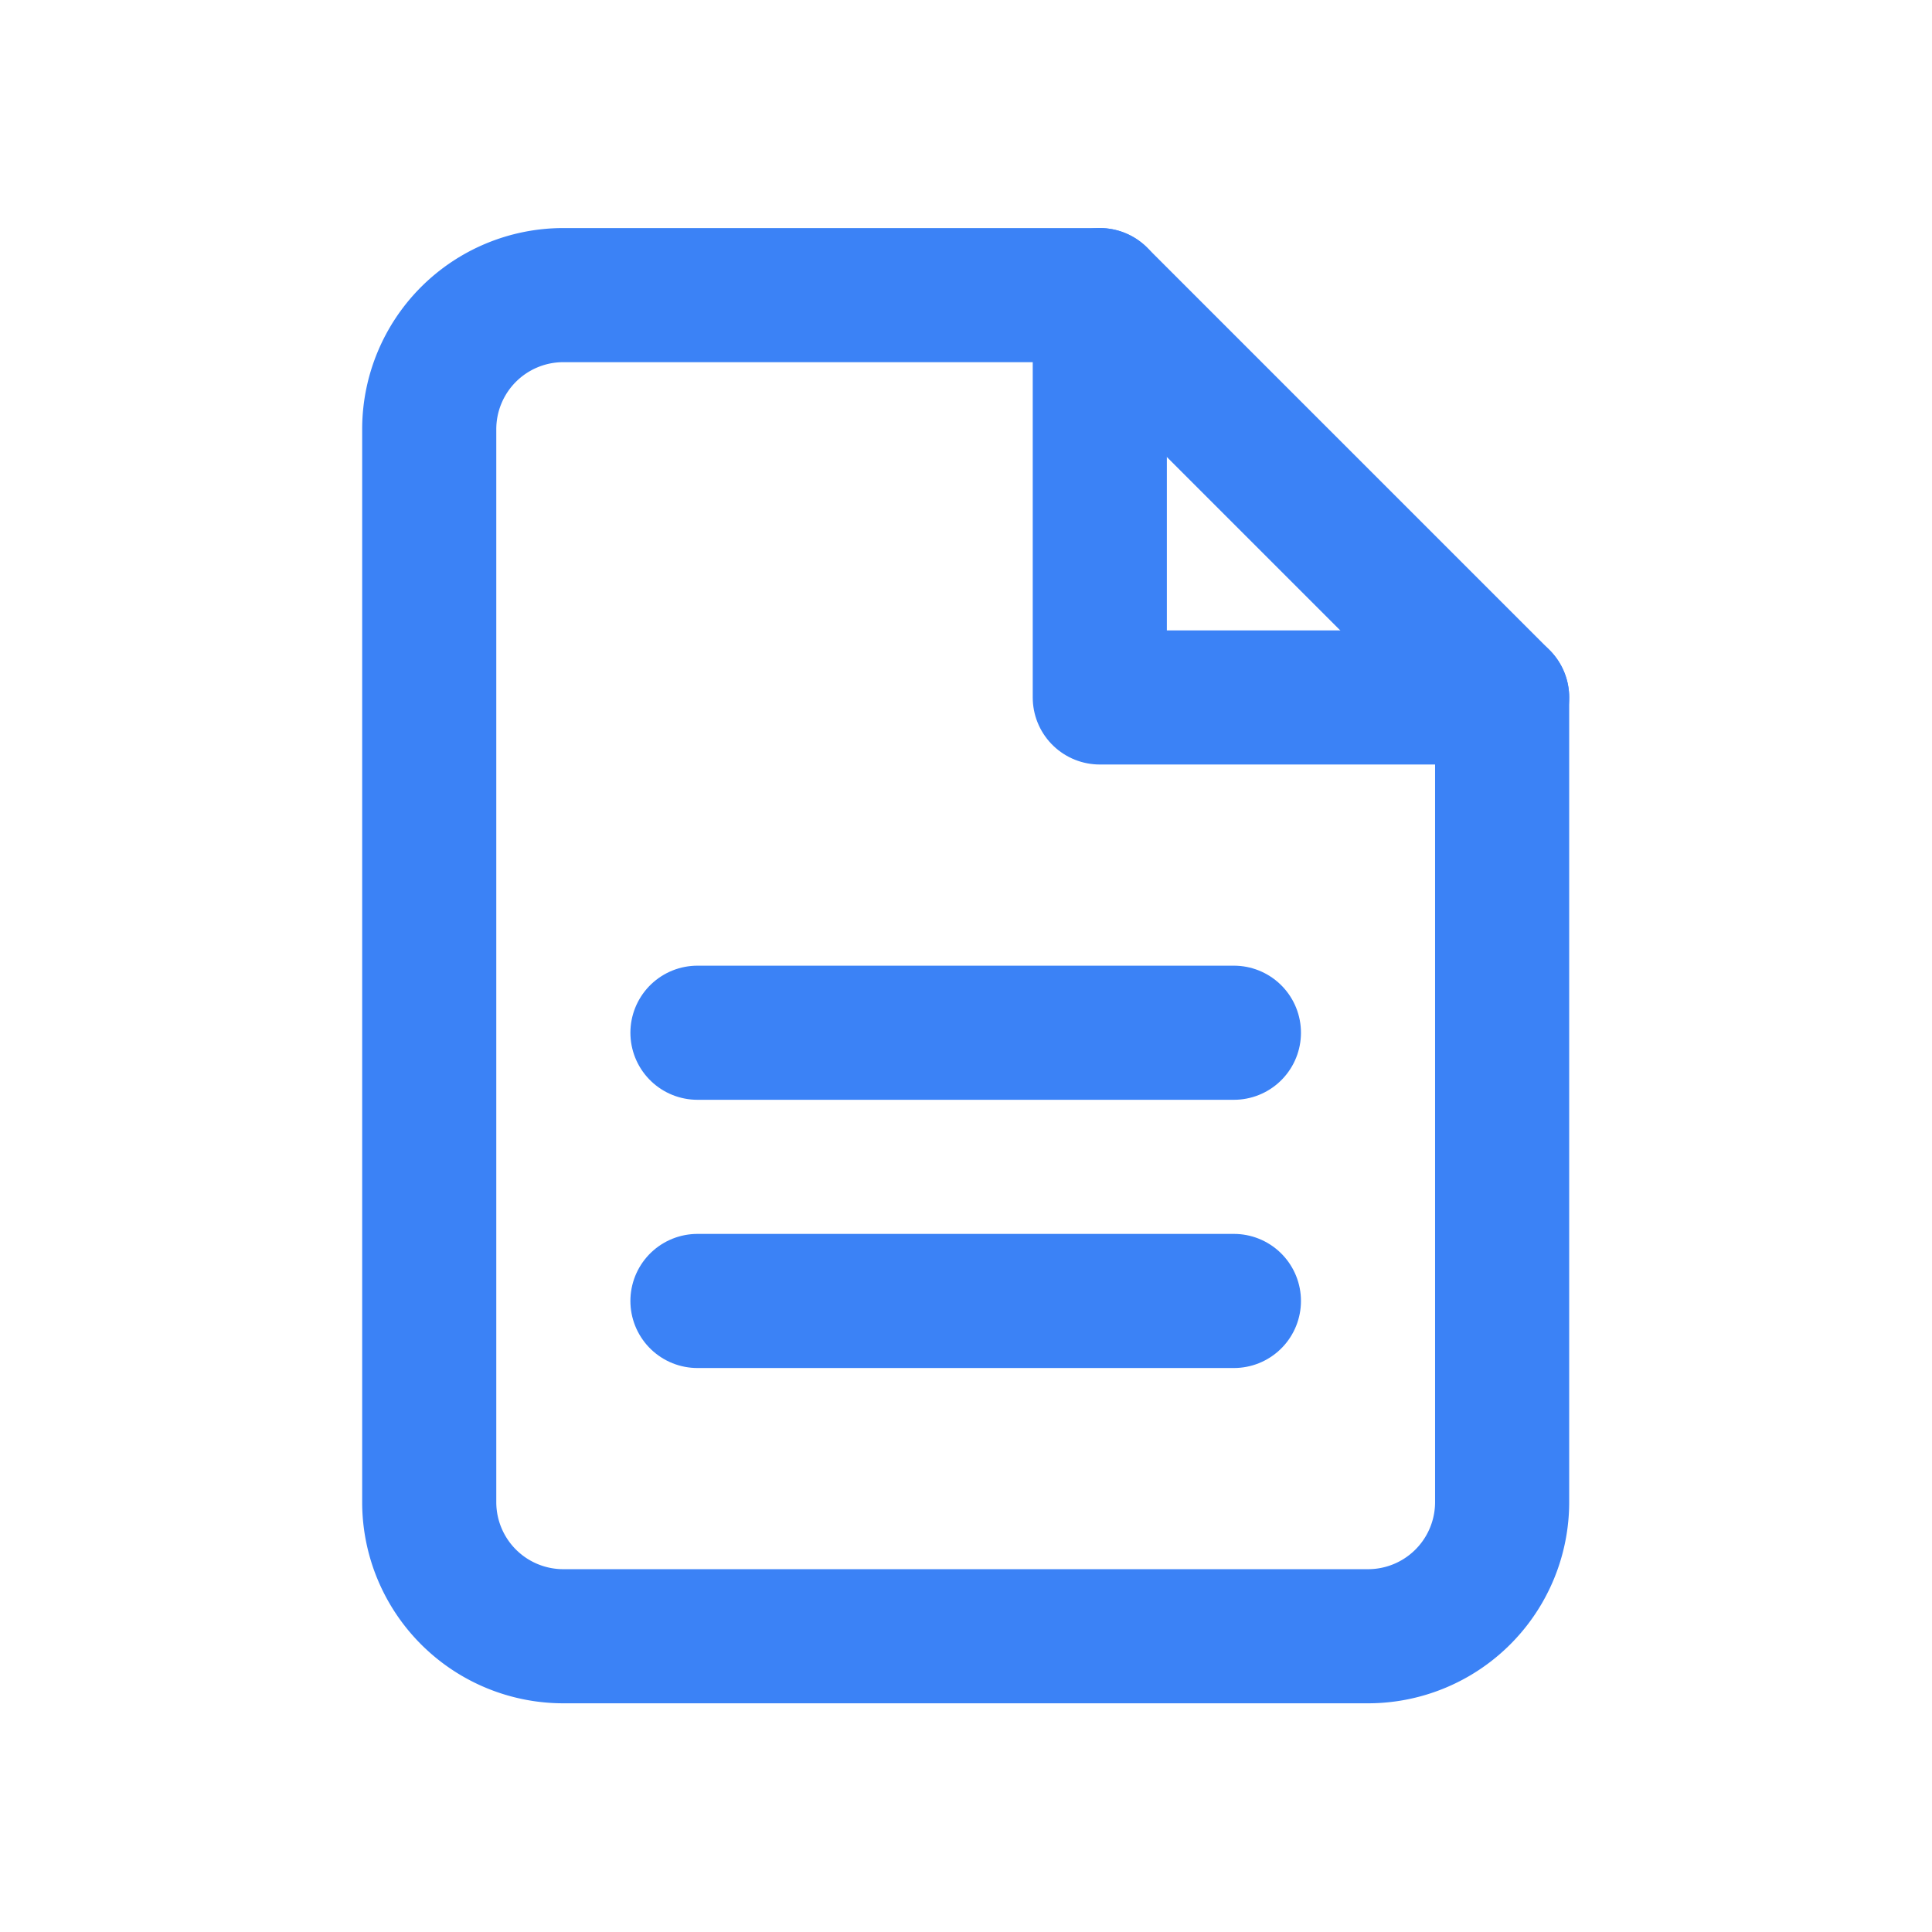
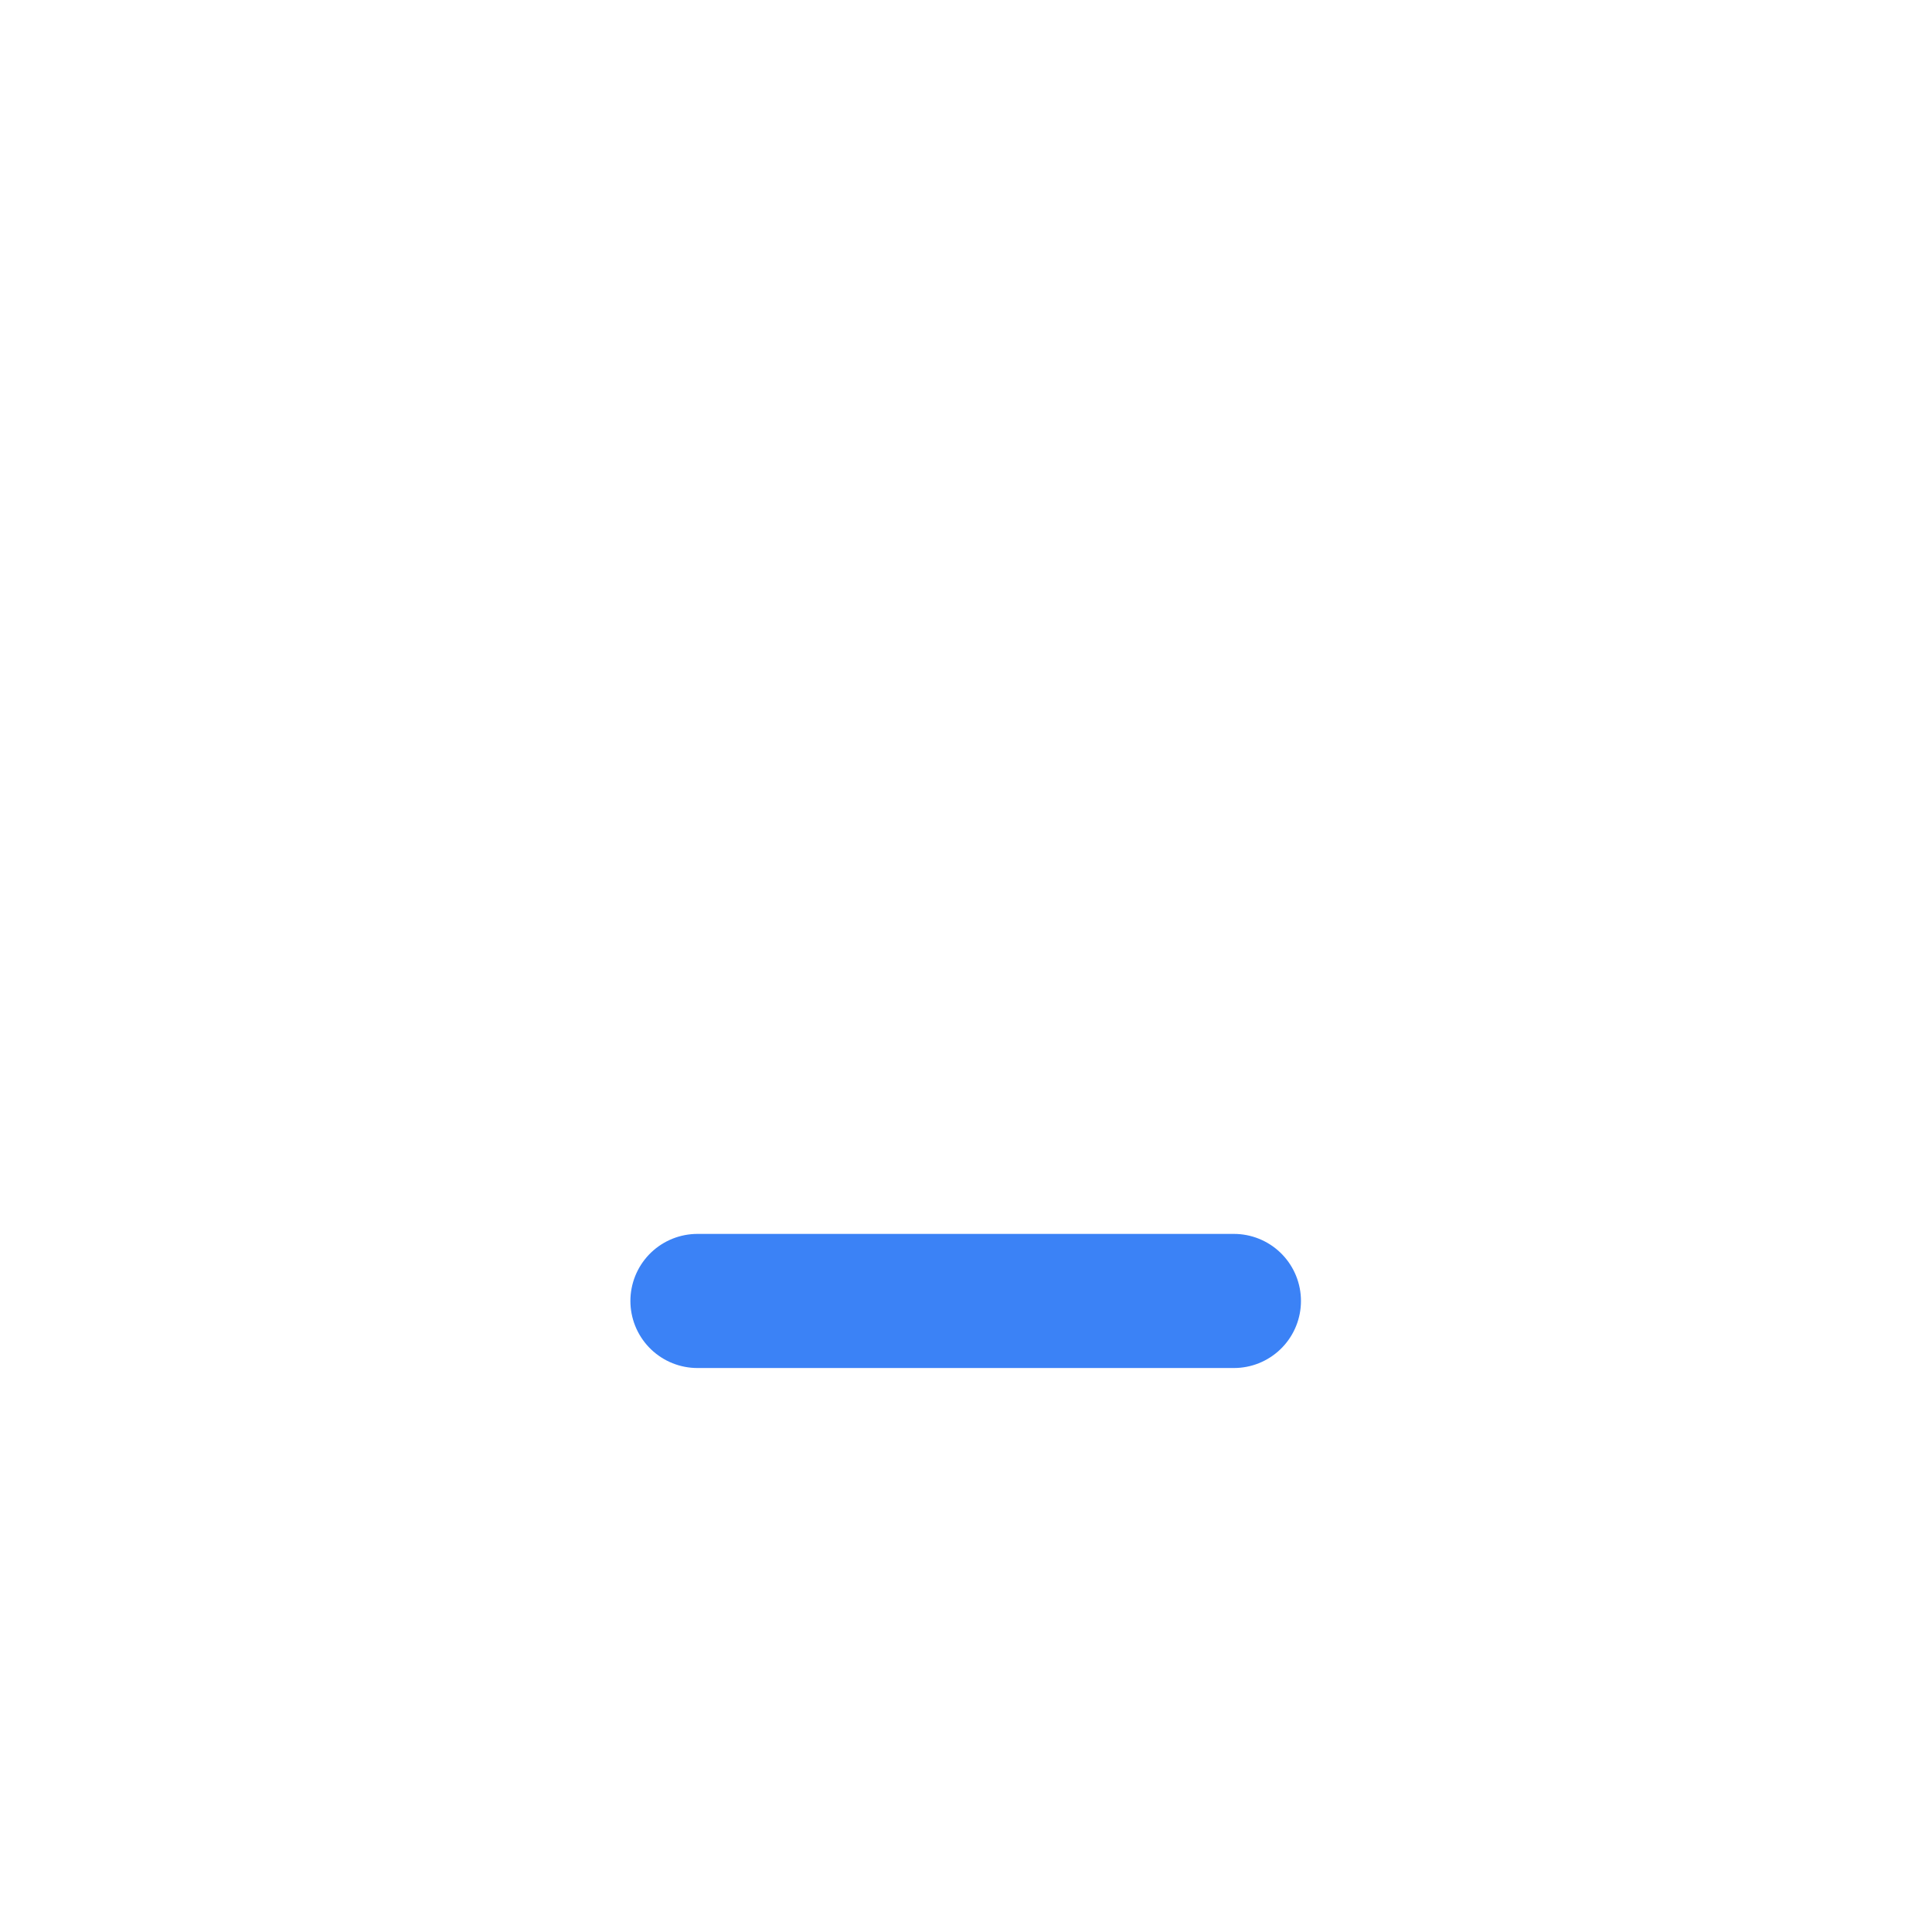
<svg xmlns="http://www.w3.org/2000/svg" viewBox="0 0 24 24" fill="none">
  <g transform="translate(2, 2) scale(0.833)">
-     <path d="M14 2H6a2 2 0 0 0-2 2v16a2 2 0 0 0 2 2h12a2 2 0 0 0 2-2V8z" stroke="#3B82F6" stroke-width="2" stroke-linecap="round" stroke-linejoin="round" />
-     <polyline points="14 2 14 8 20 8" stroke="#3B82F6" stroke-width="2" stroke-linecap="round" stroke-linejoin="round" />
-     <line x1="16" y1="13" x2="8" y2="13" stroke="#3B82F6" stroke-width="2" stroke-linecap="round" stroke-linejoin="round" />
    <line x1="16" y1="17" x2="8" y2="17" stroke="#3B82F6" stroke-width="2" stroke-linecap="round" stroke-linejoin="round" />
  </g>
</svg>